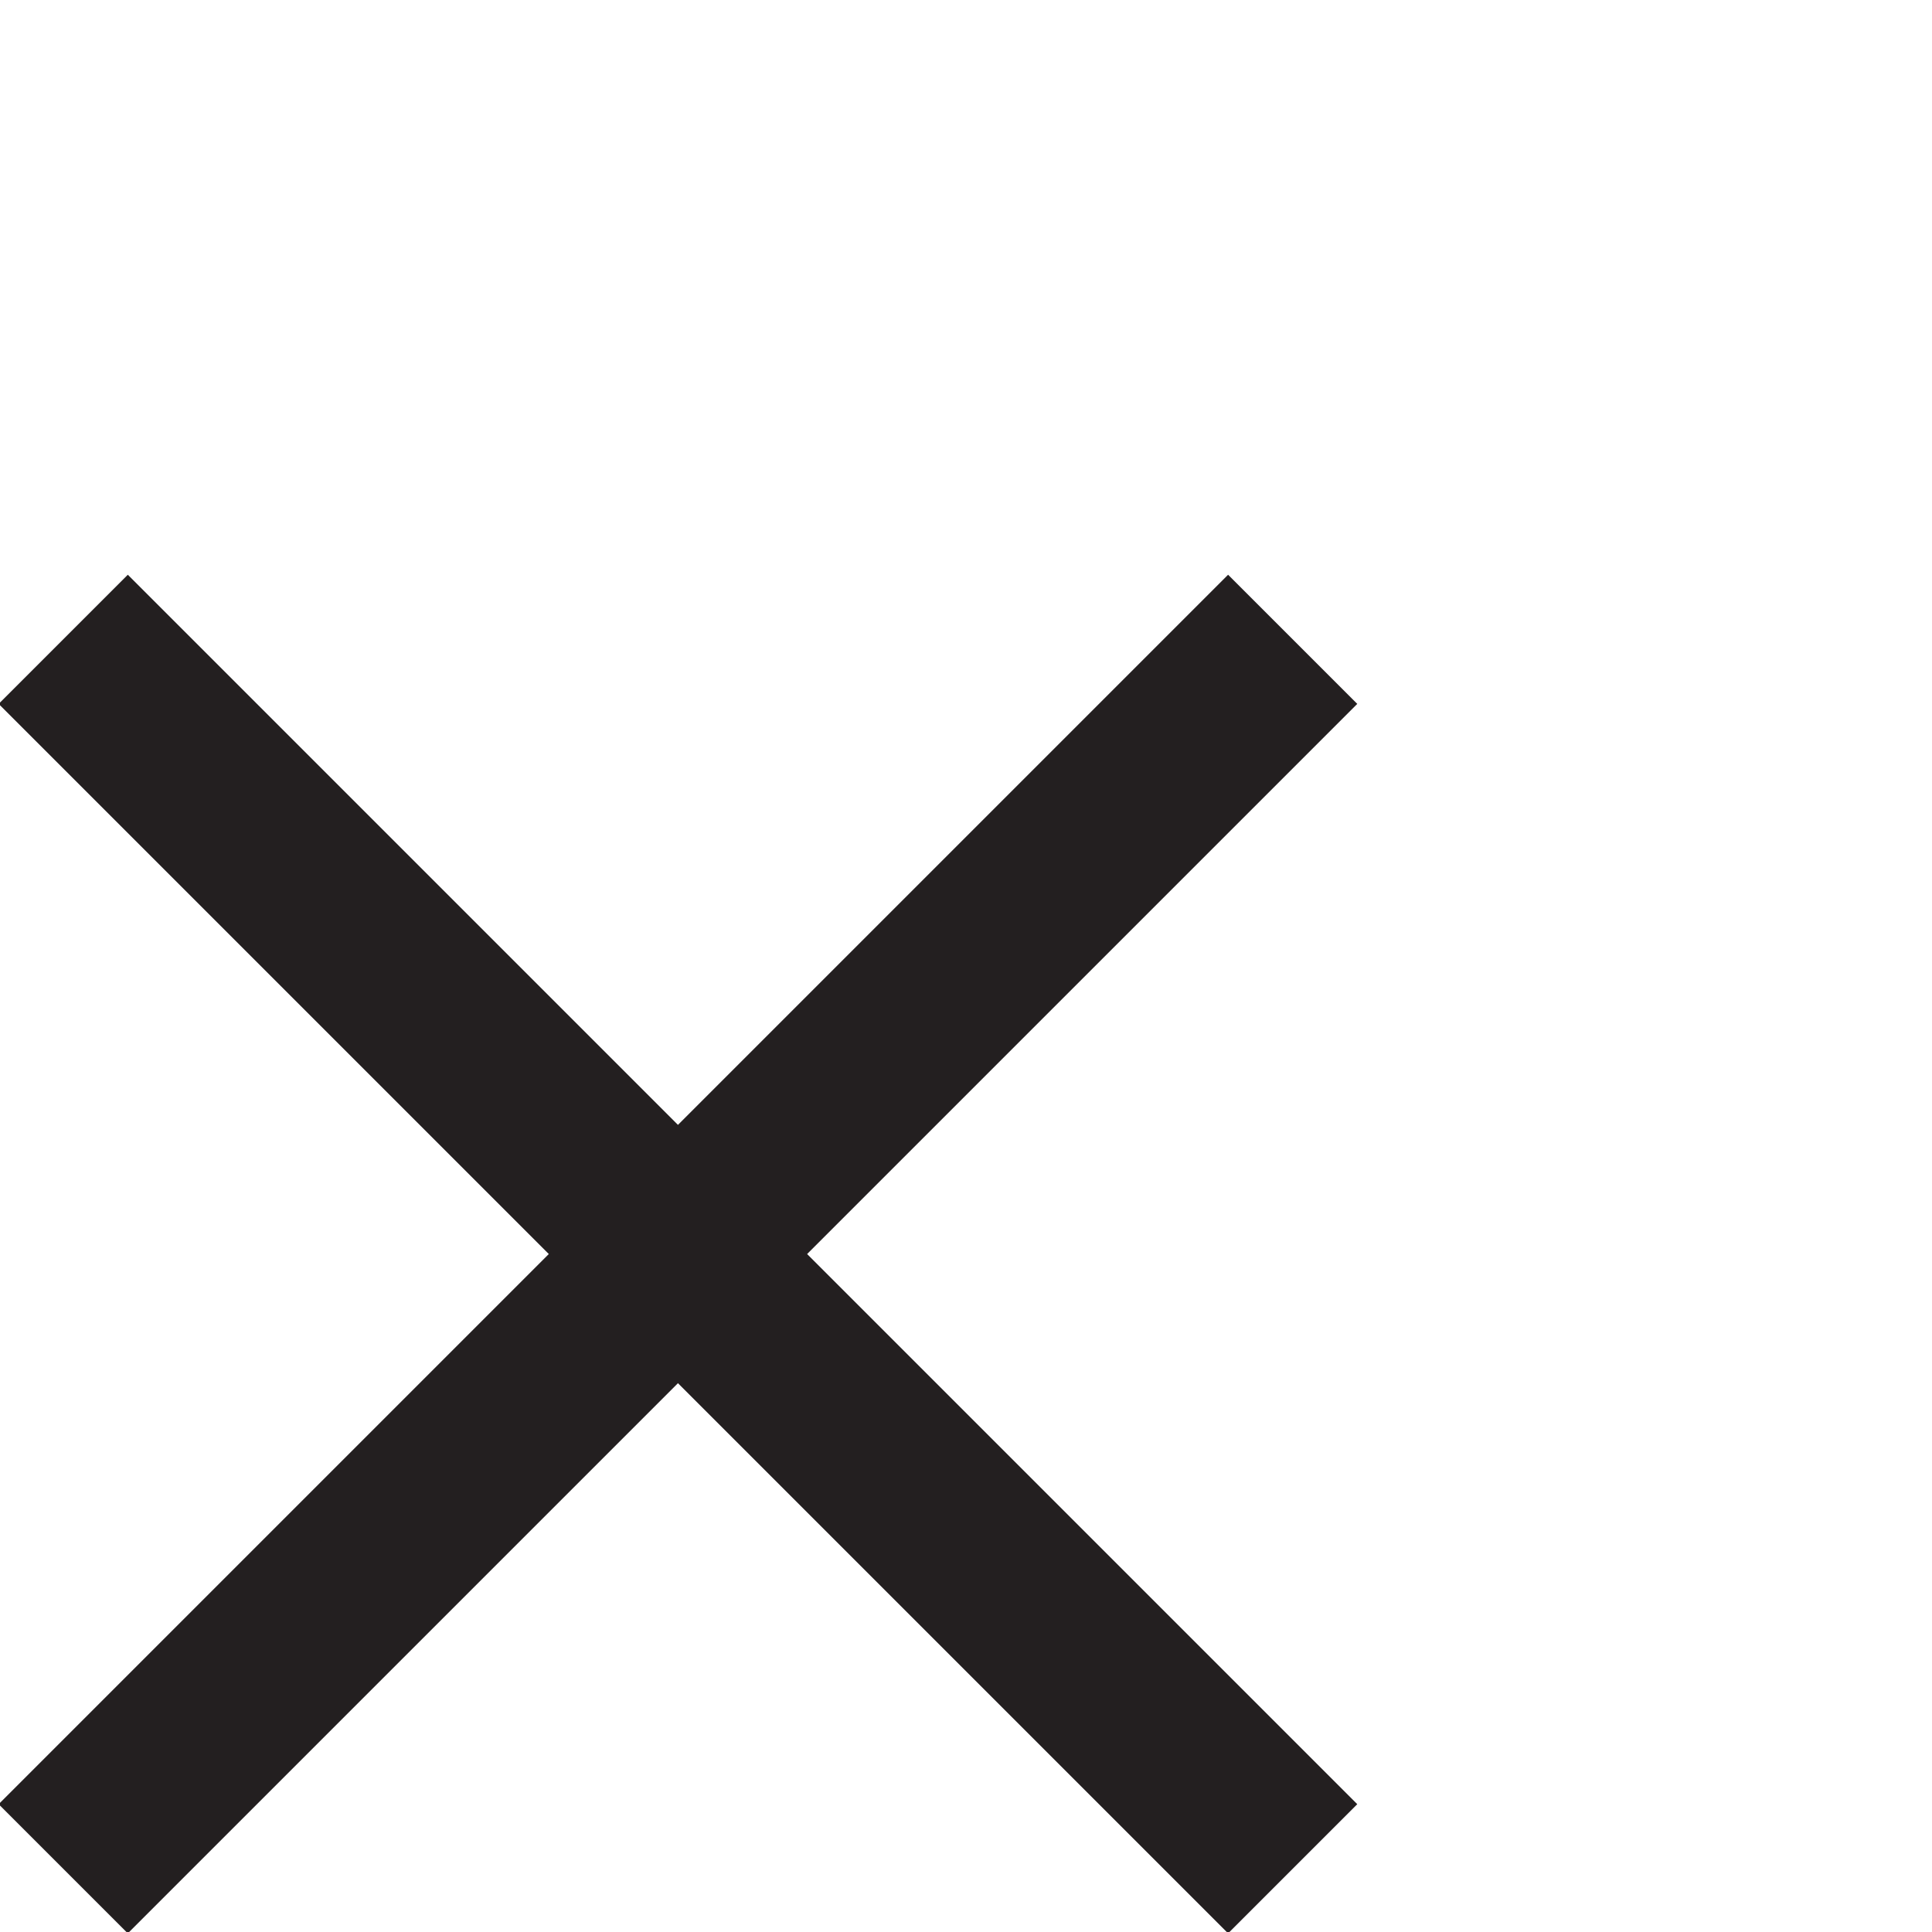
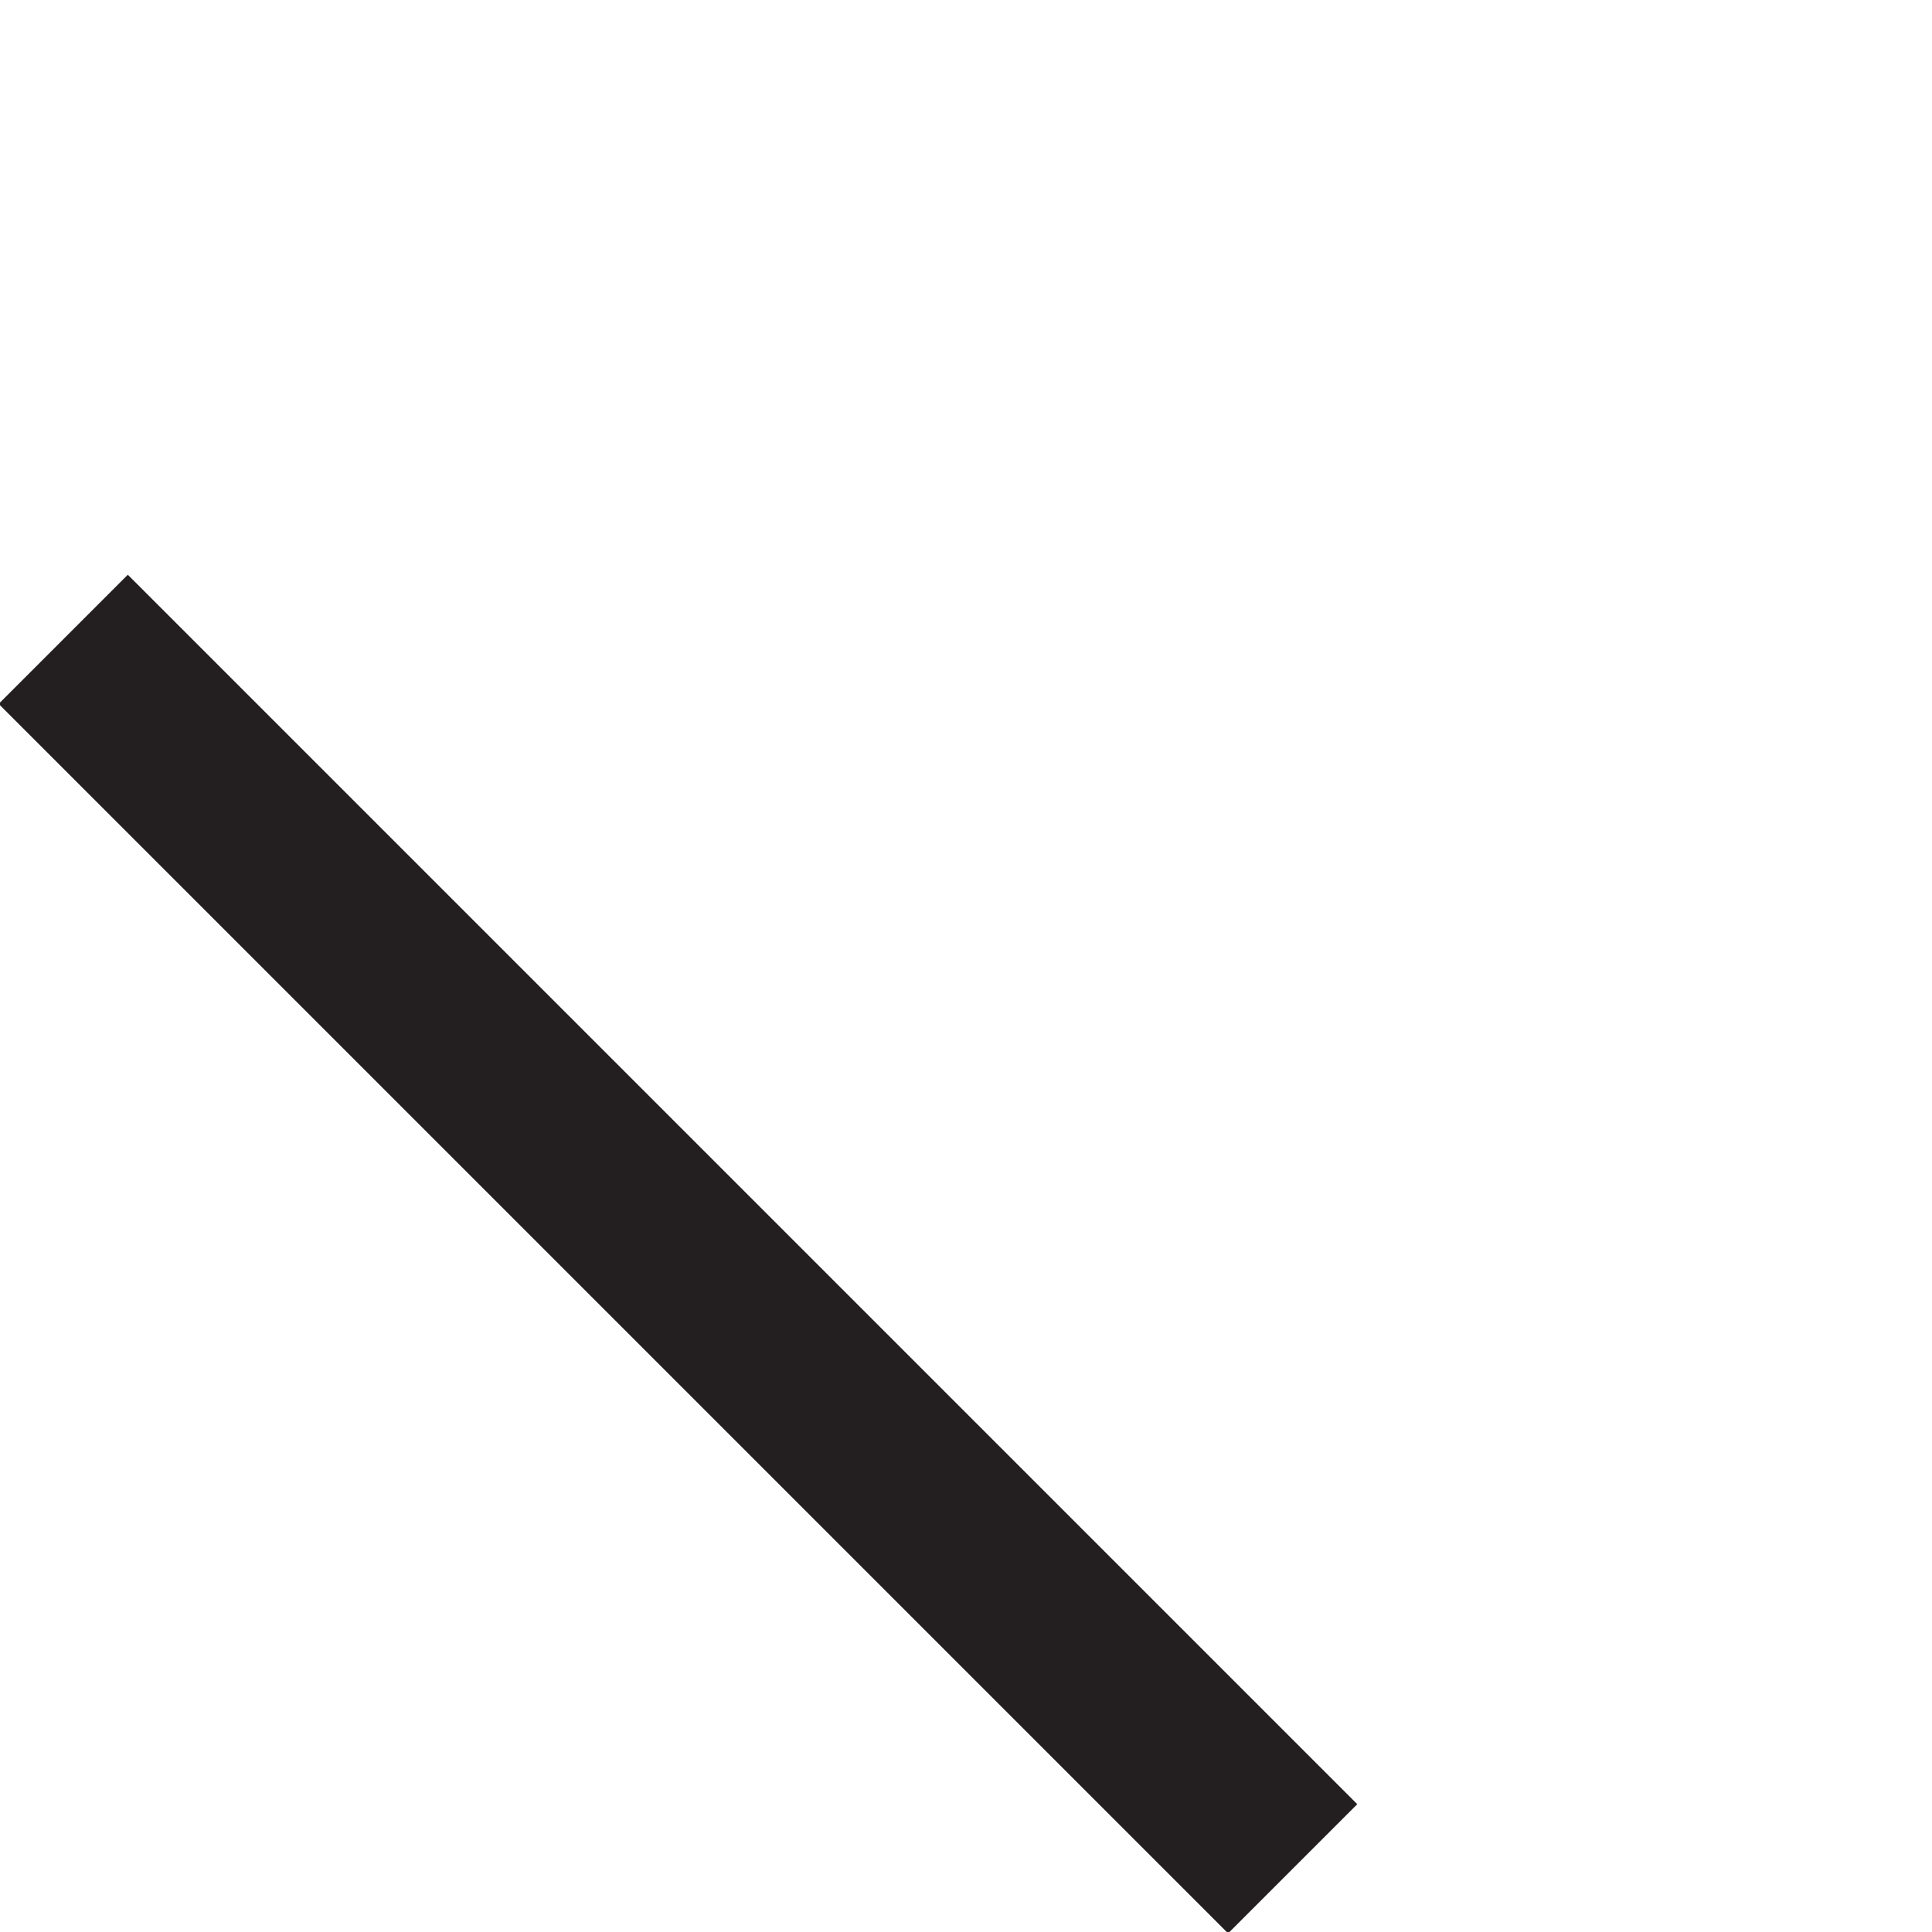
<svg xmlns="http://www.w3.org/2000/svg" id="Layer_1" data-name="Layer 1" width="22" height="22" viewBox="0 0 22 22">
  <defs>
    <style>.cls-1{fill:#fff;stroke:#231f20;stroke-miterlimit:10;stroke-width:2.08px;}</style>
  </defs>
-   <line class="cls-1" x1="0.72" y1="21.28" x2="14.72" y2="7.28" />
  <line class="cls-1" x1="14.72" y1="21.28" x2="0.72" y2="7.28" />
</svg>